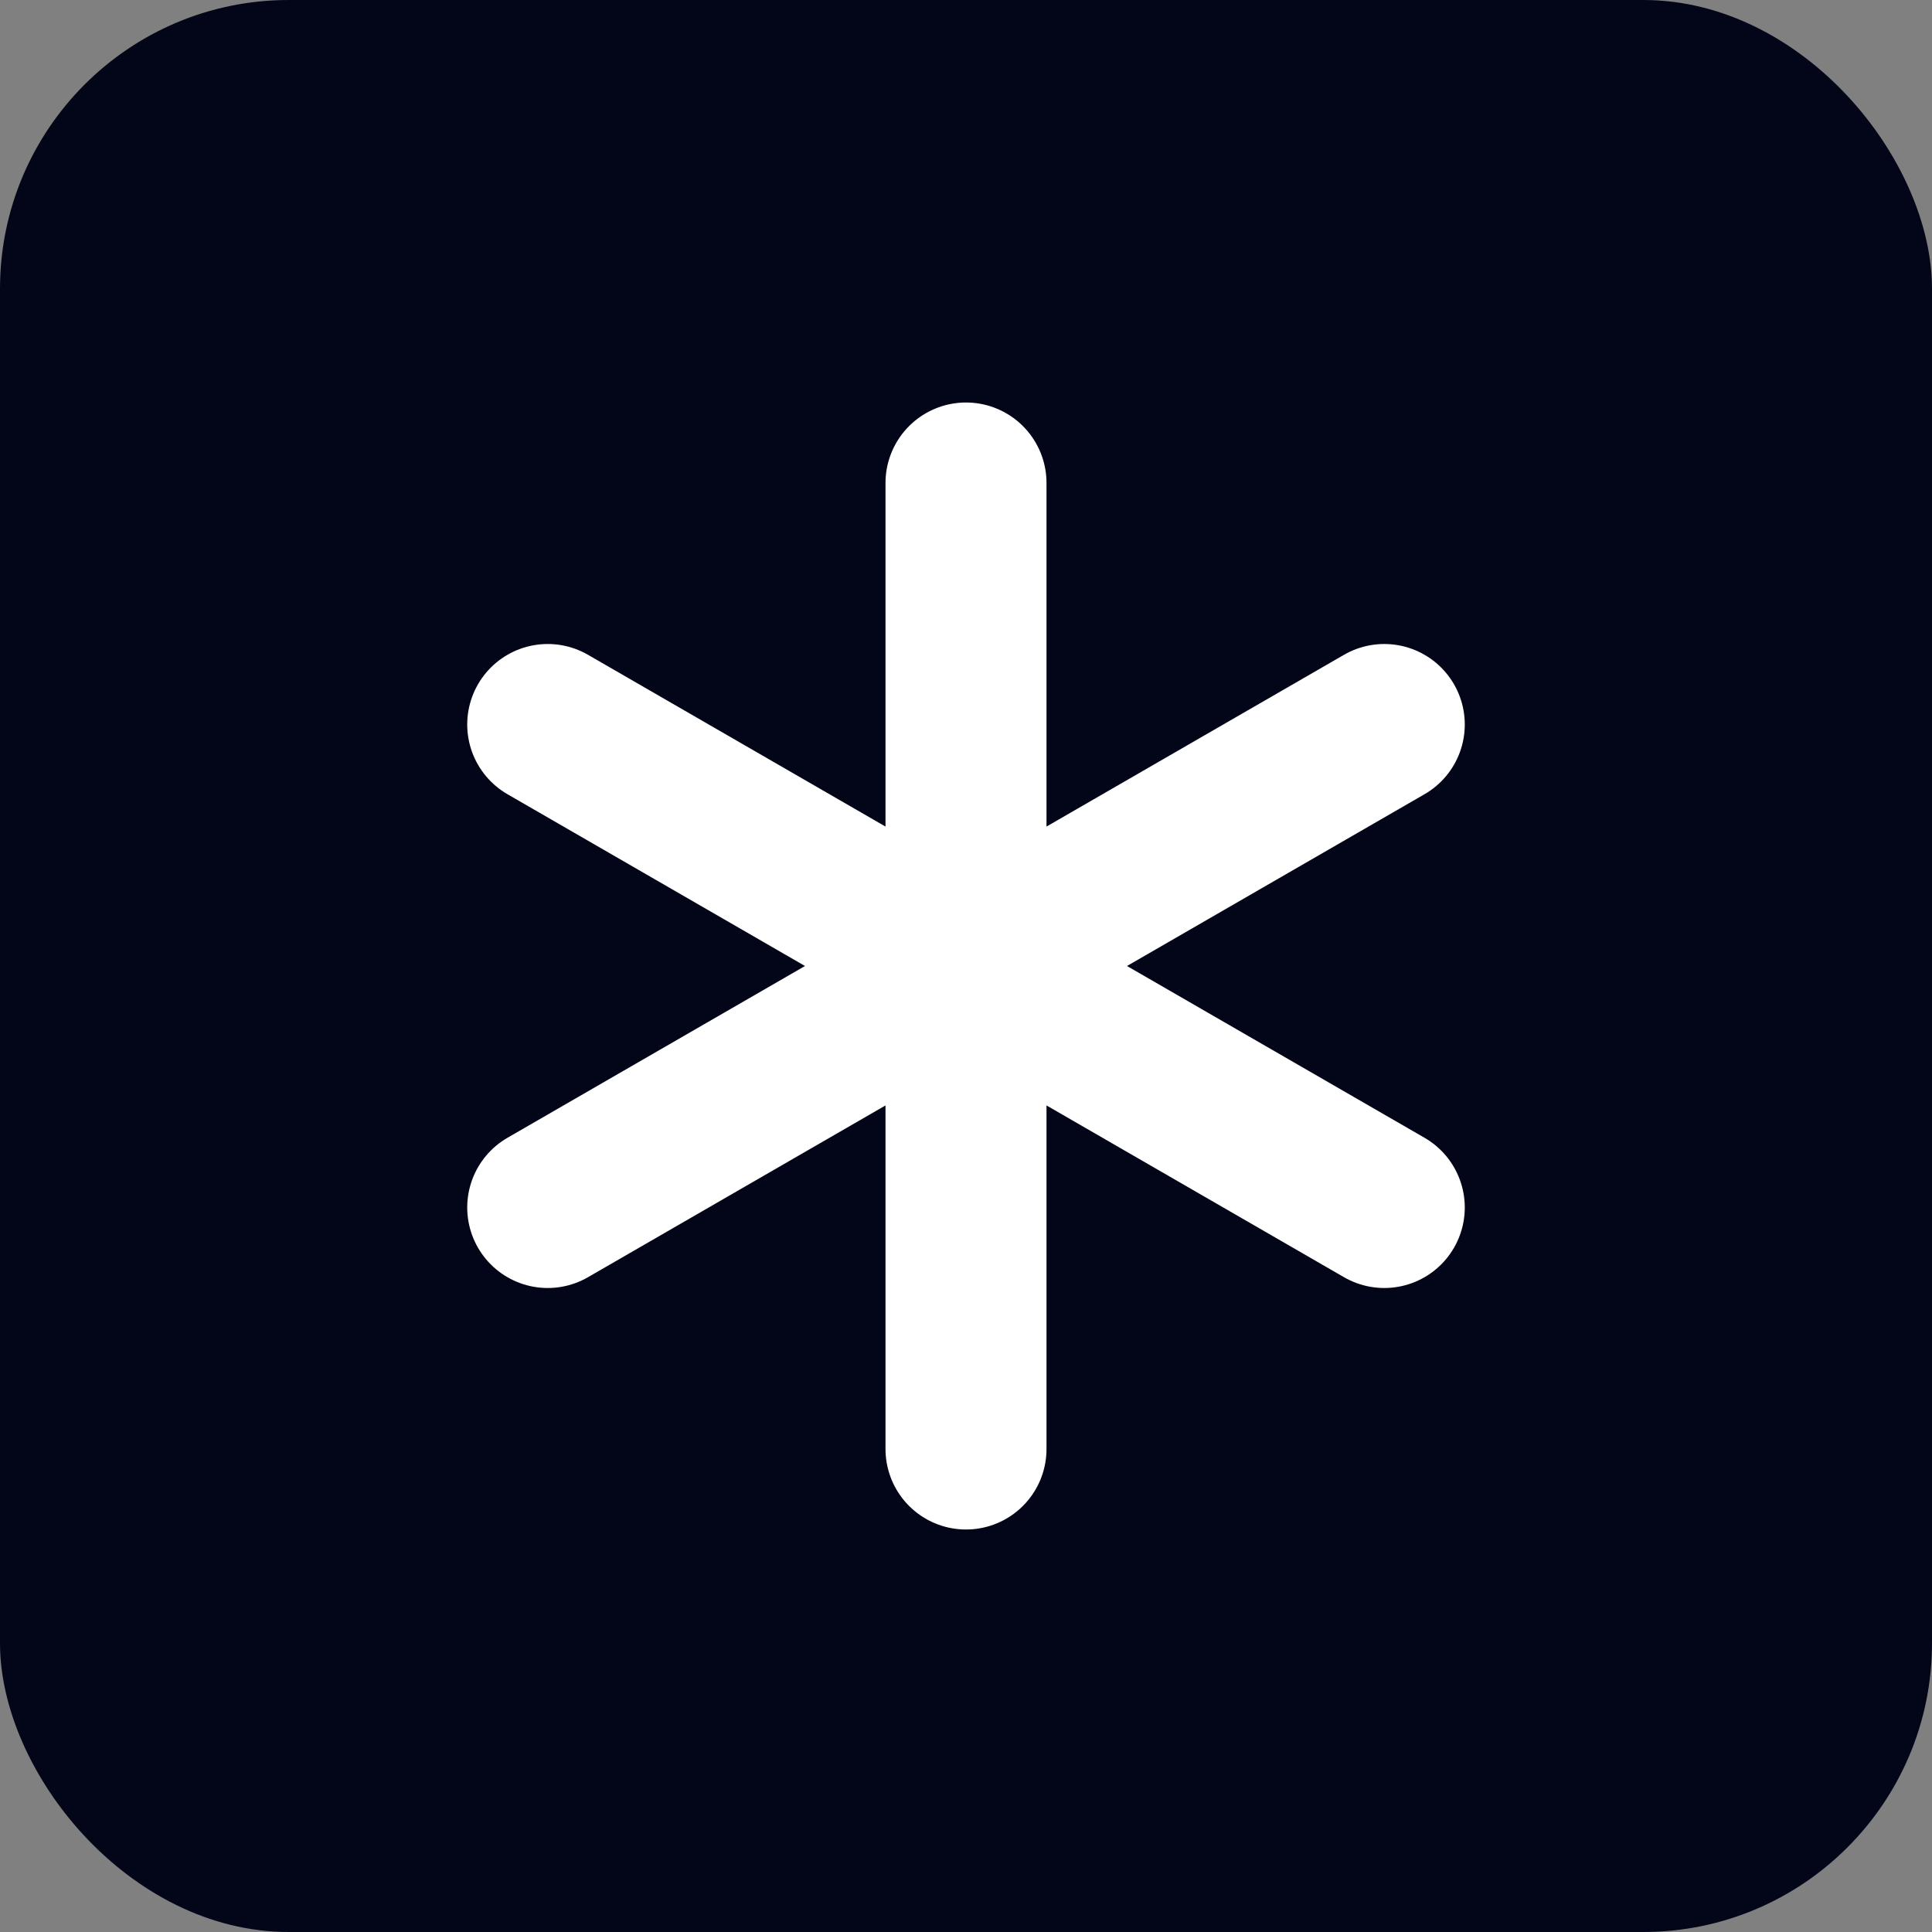
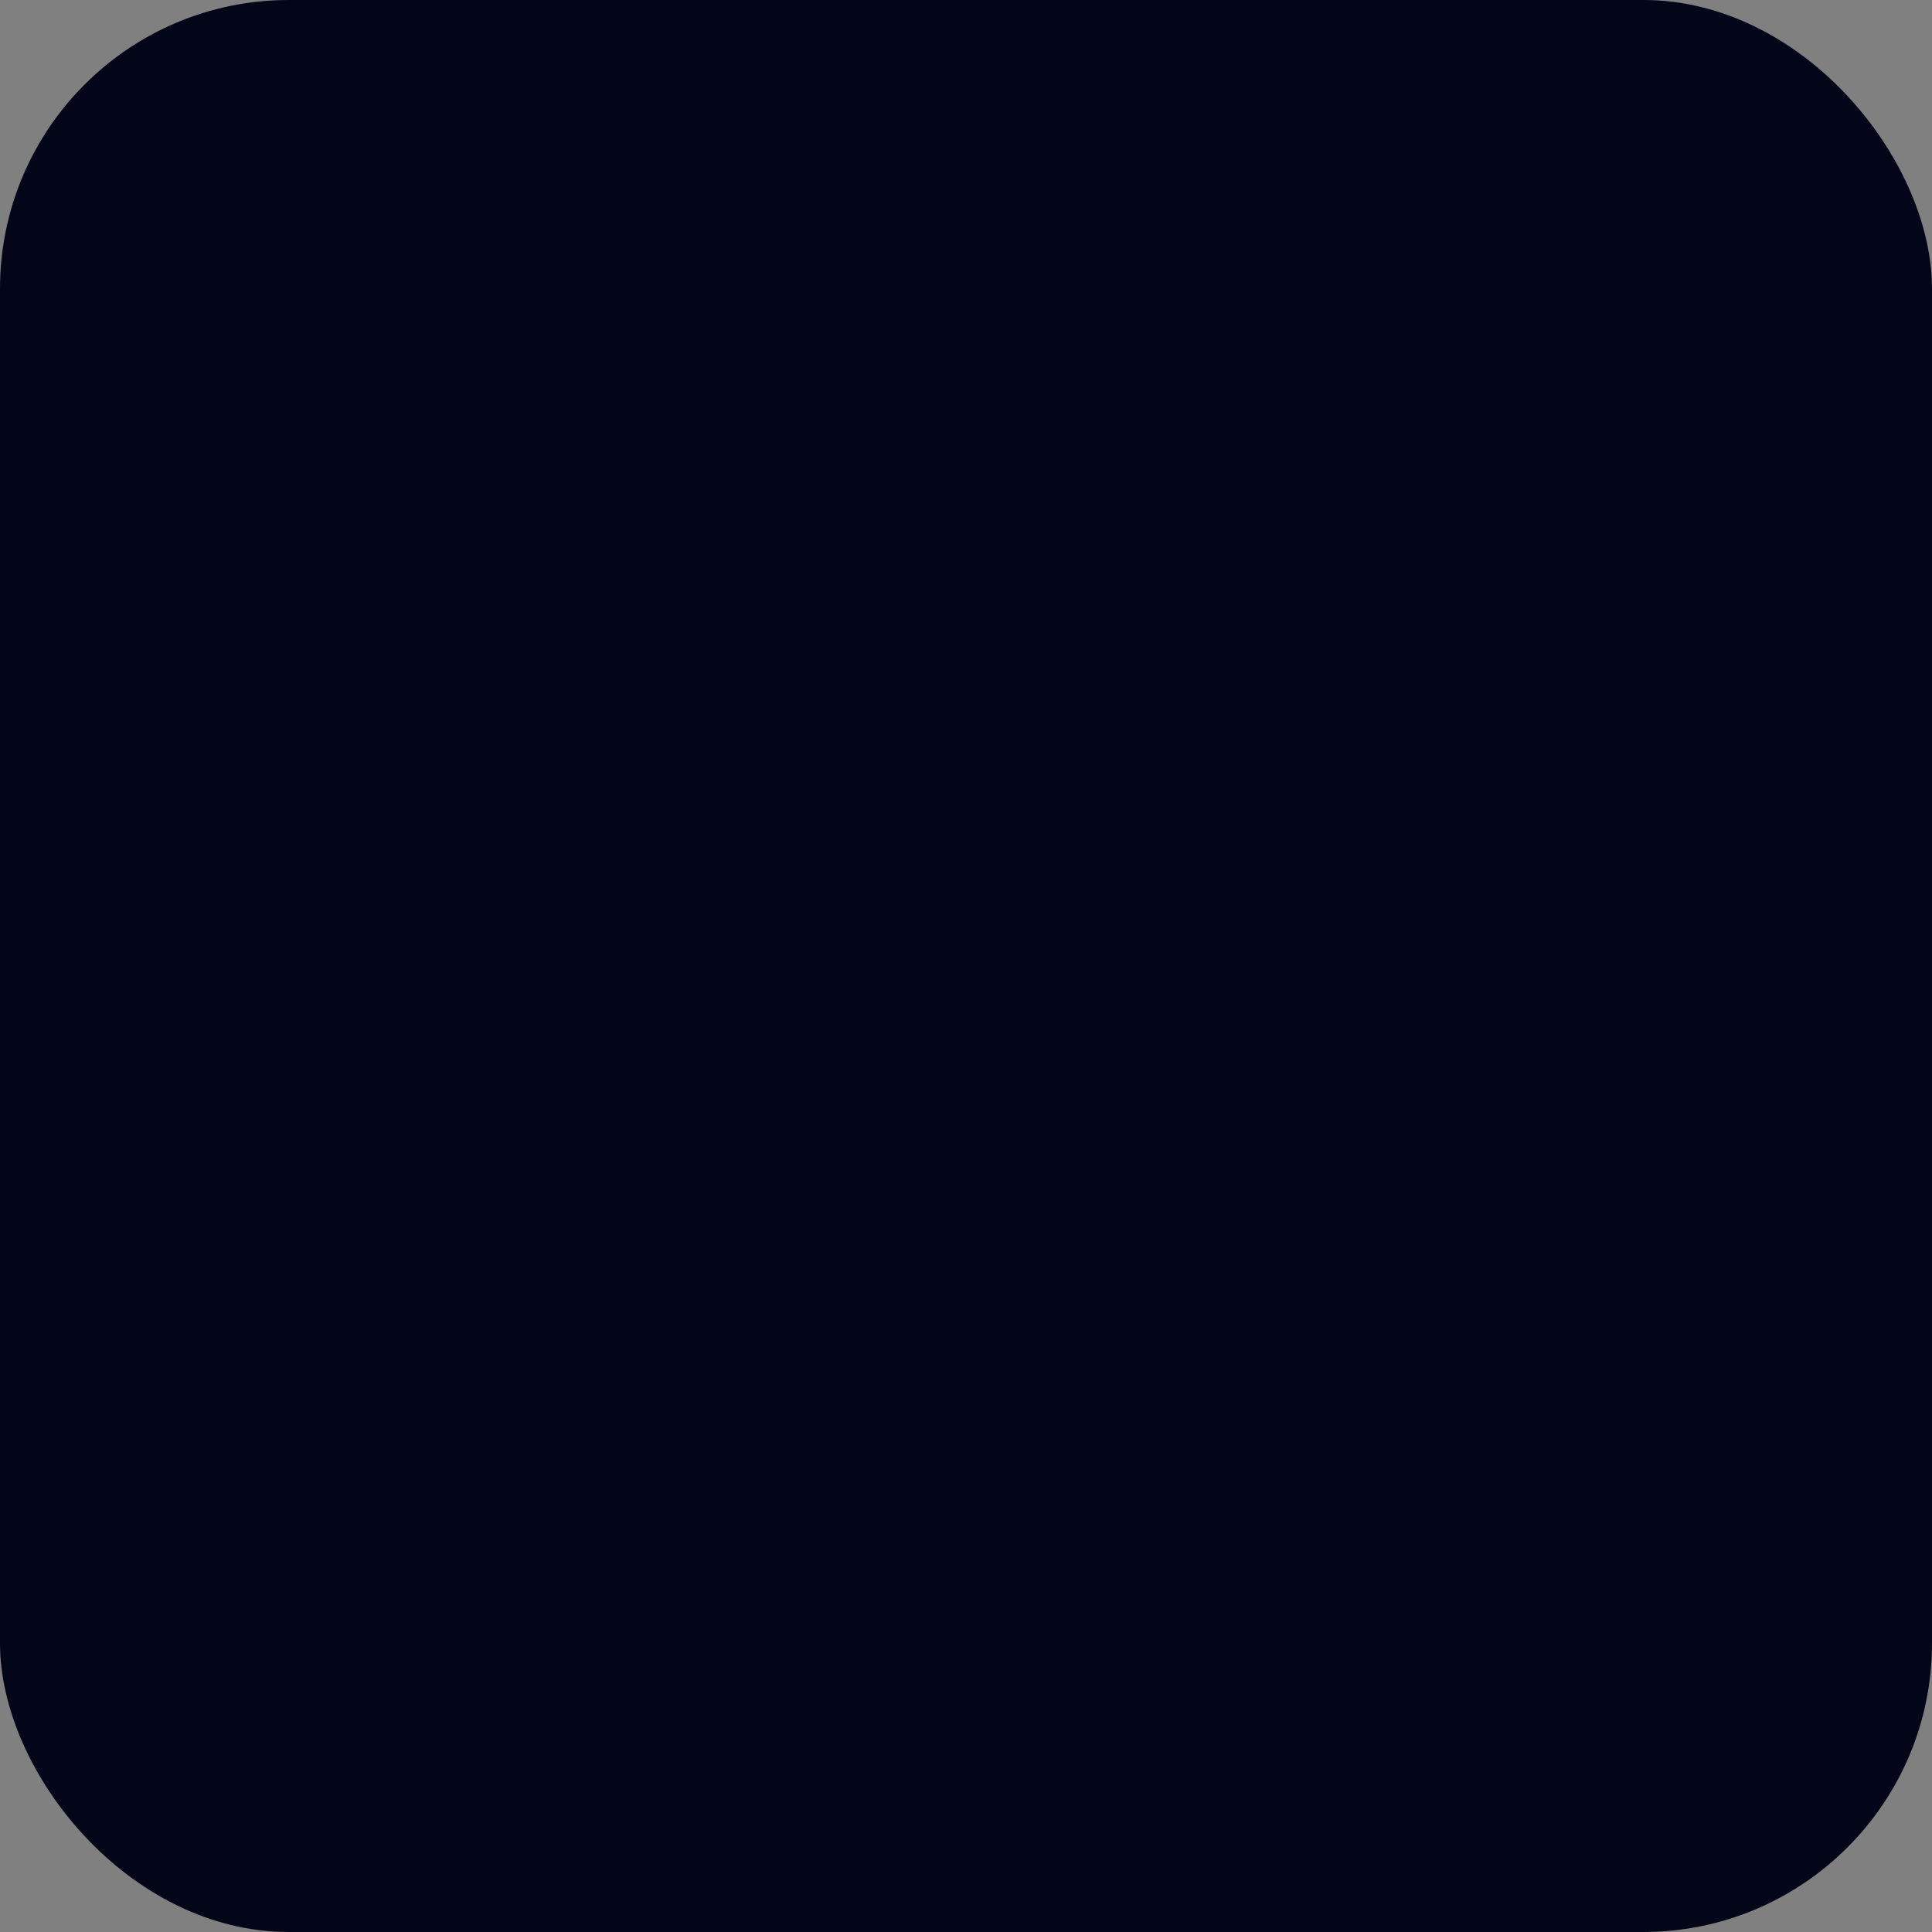
<svg xmlns="http://www.w3.org/2000/svg" fill="none" stroke="currentColor" stroke-linecap="round" stroke-linejoin="round" stroke-width="2" viewBox="0 0 24 24">
  <rect x="0" y="0" width="24" height="24" fill="#808080" stroke="none" />
  <rect width="24" height="24" stroke="none" ry="3.587" style="fill:#020618;stroke:none;stroke-width:.378;fill-opacity:1" />
-   <path d="M12 6v12M17.196 9 6.804 15M6.804 9l10.392 6" style="stroke:#fff" />
</svg>